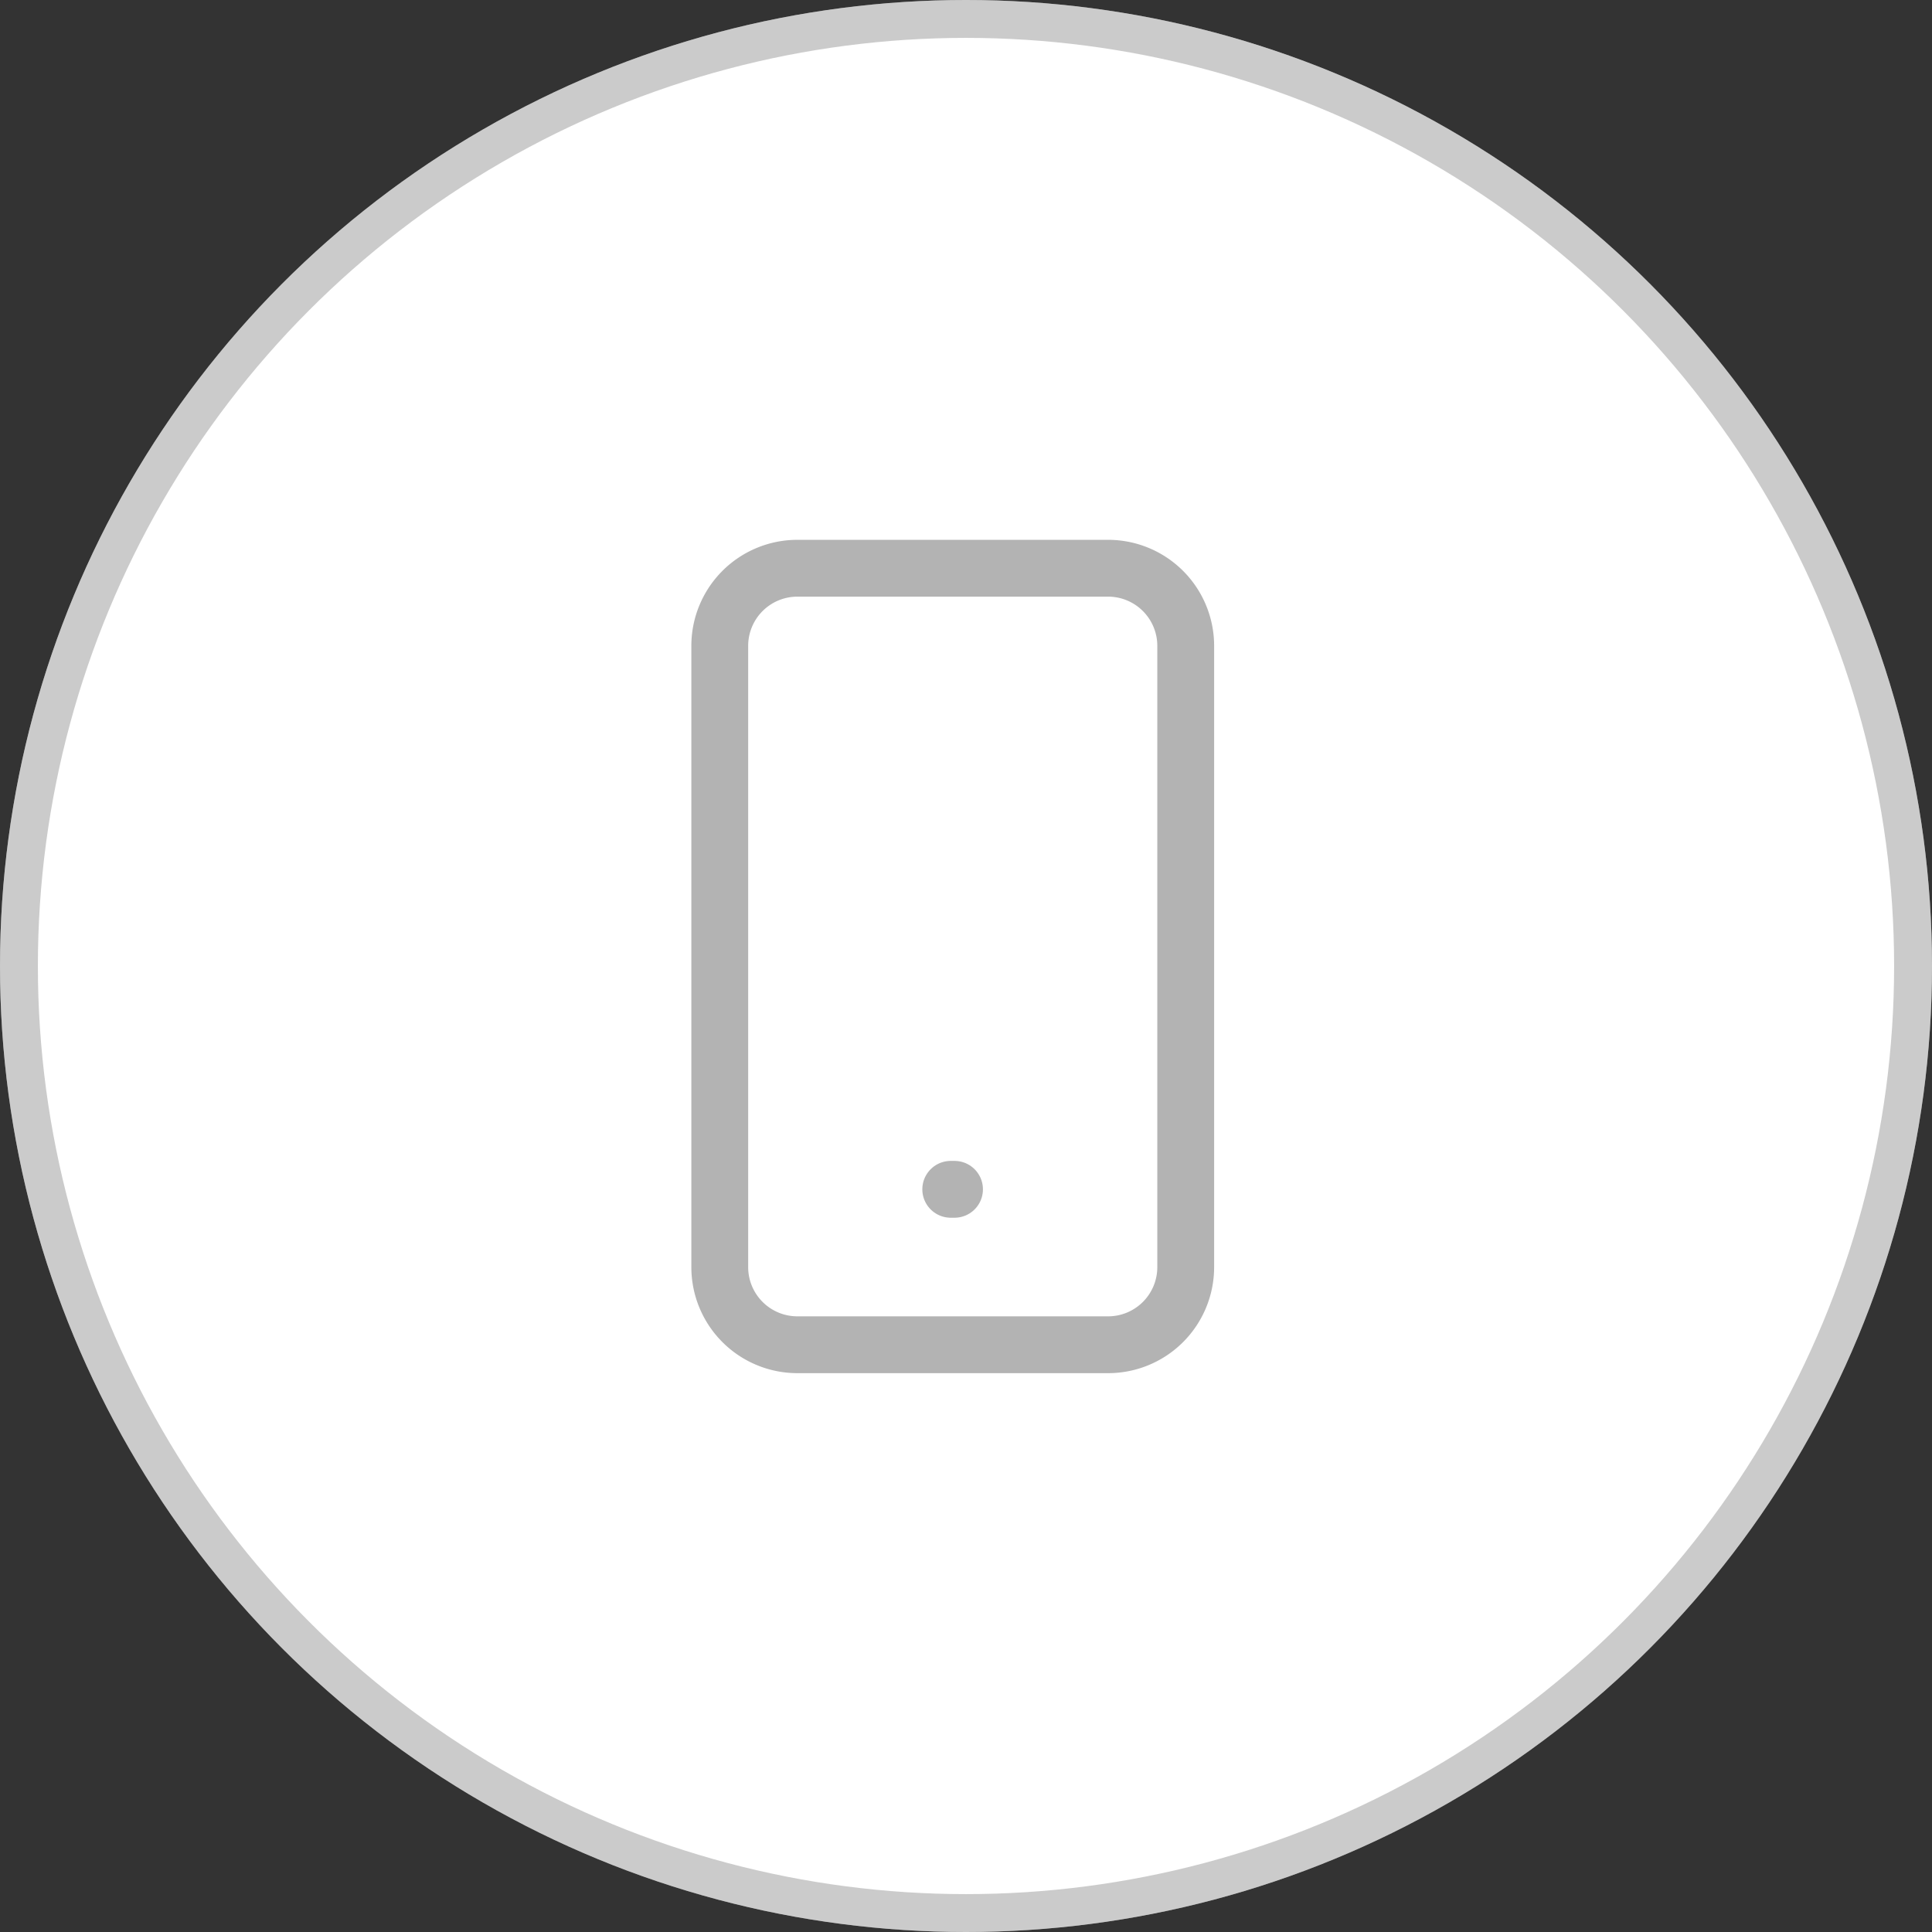
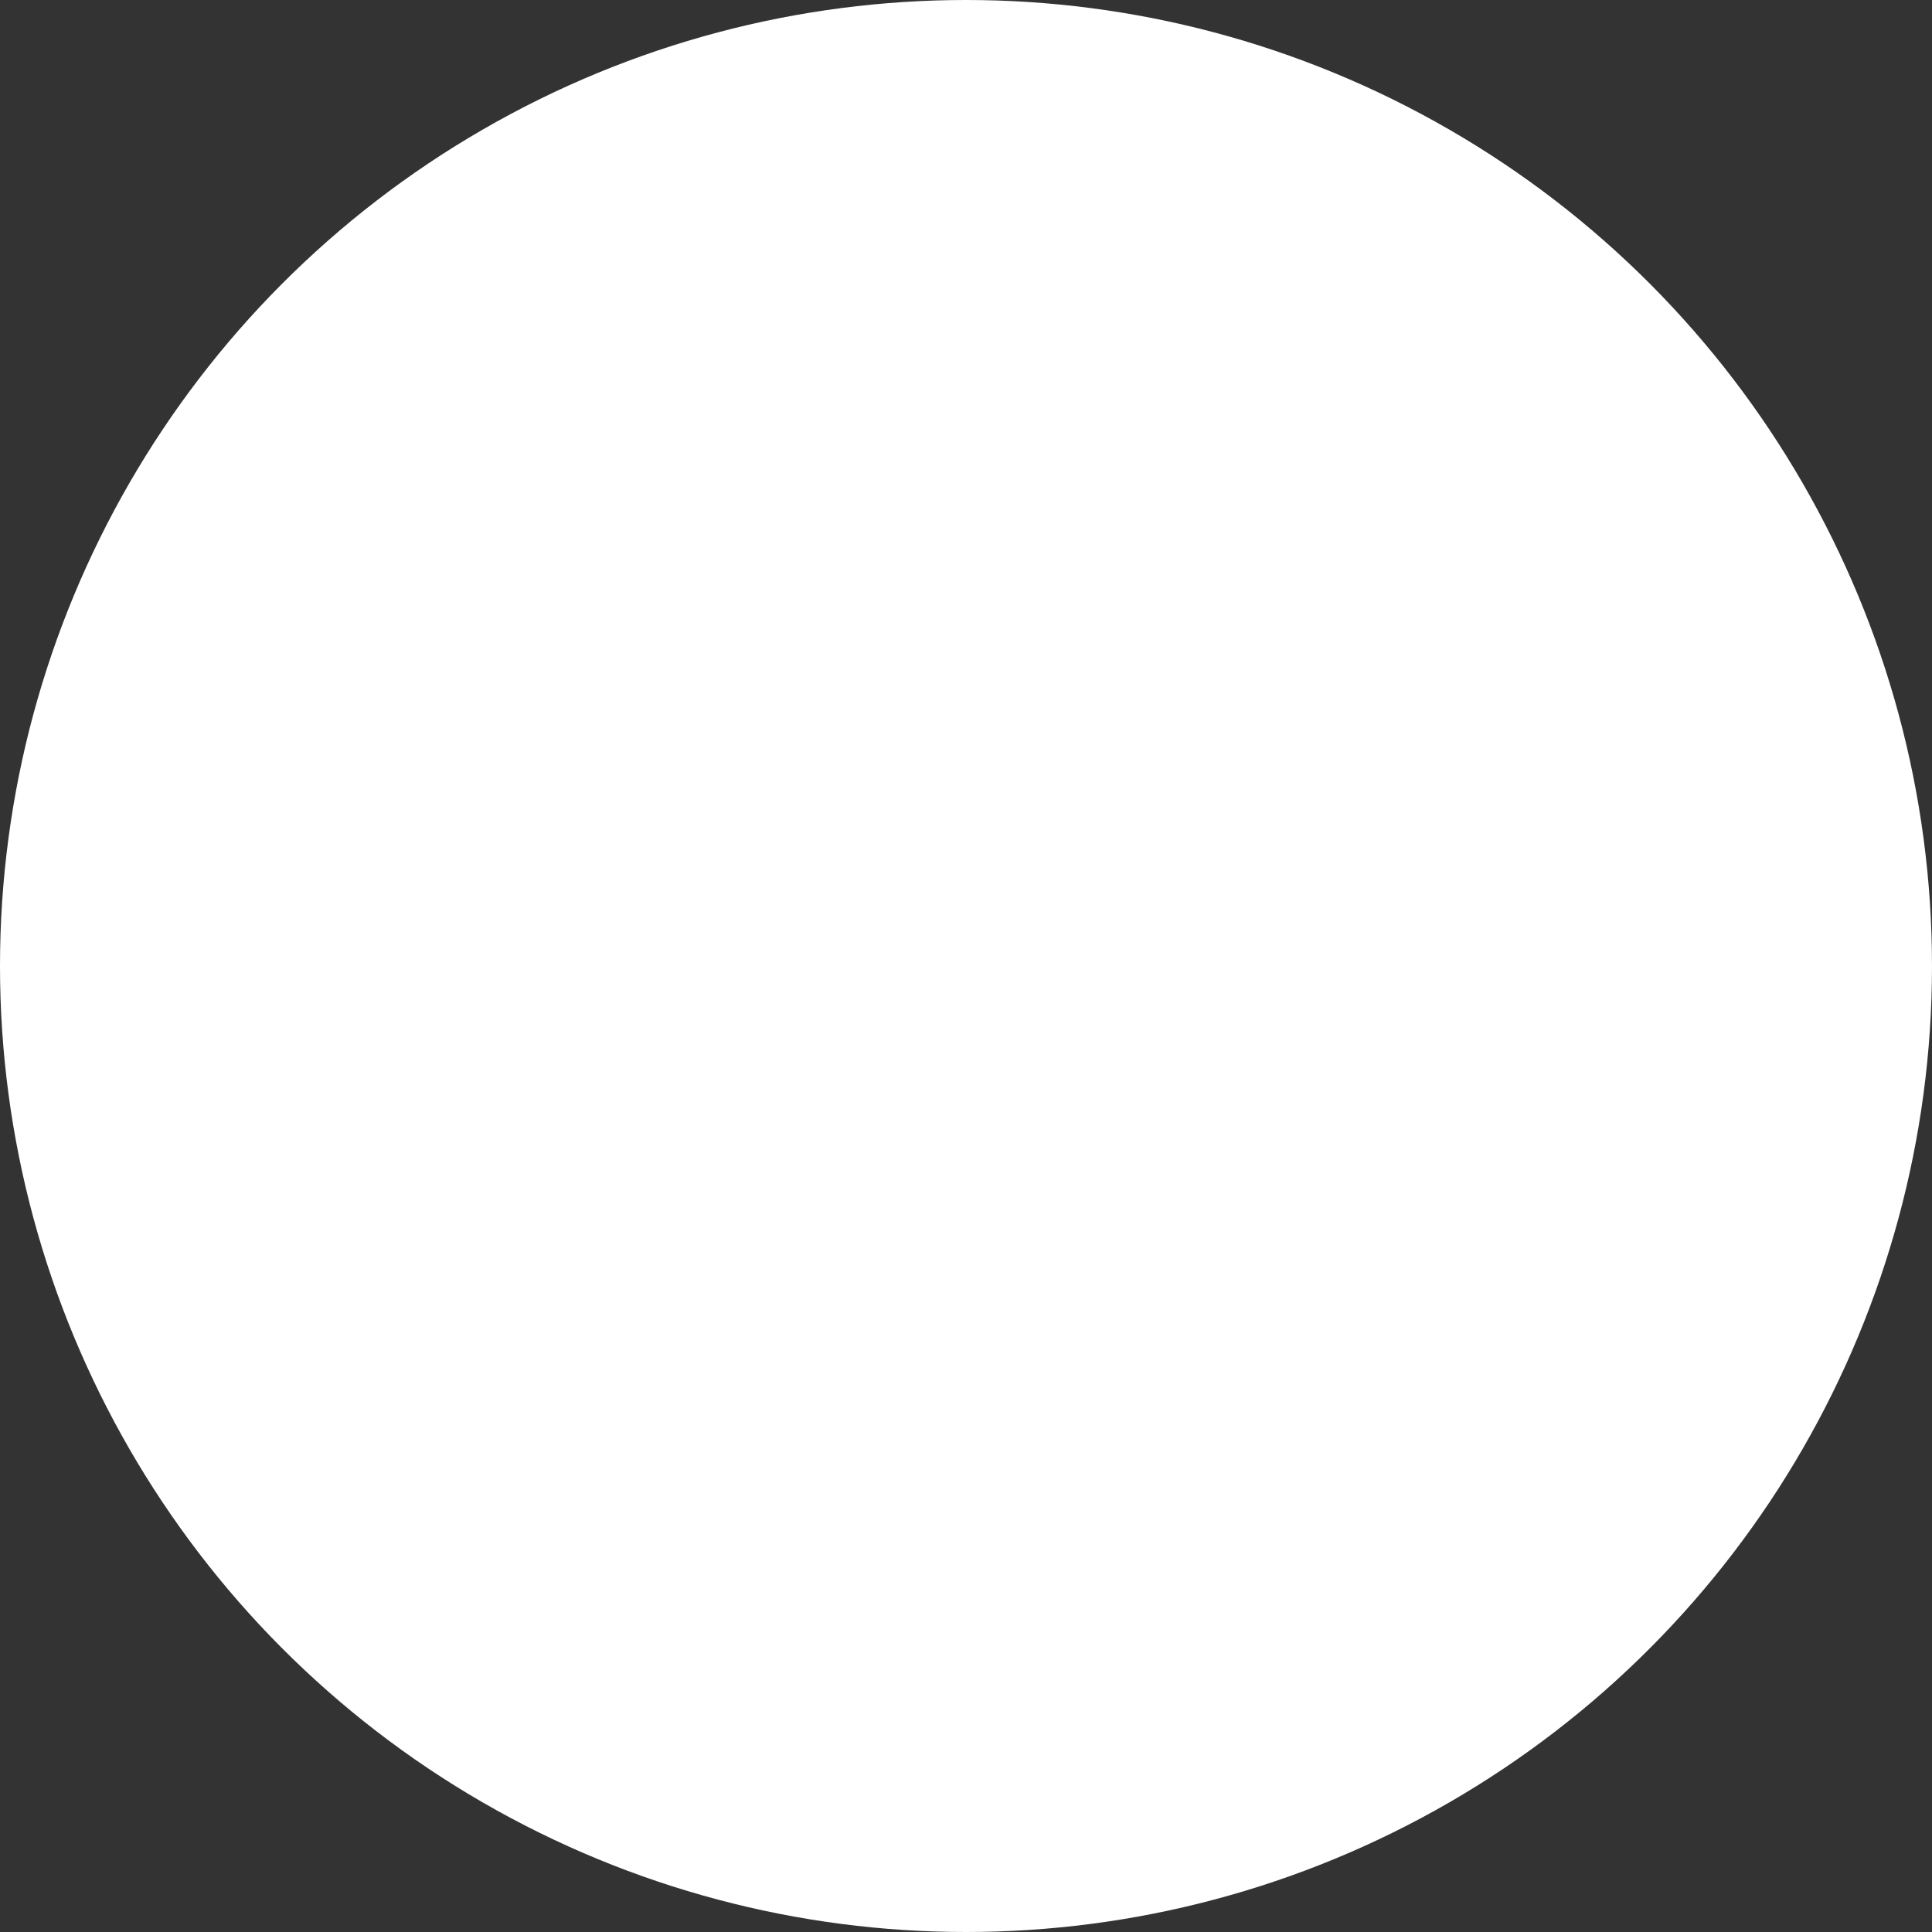
<svg xmlns="http://www.w3.org/2000/svg" width="51" height="51" viewBox="0 0 51 51">
  <rect x="0" y="0" width="51" height="51" fill="#333333" stroke="none" />
  <g id="call" transform="translate(-203 -5399.5)">
    <g id="Ellipse_10" data-name="Ellipse 10" transform="translate(203 5399.5)" fill="#fff" stroke="rgba(112,112,112,0.36)" stroke-width="1">
      <circle cx="25.5" cy="25.5" r="25.5" stroke="none" />
-       <circle cx="25.5" cy="25.5" r="25" fill="none" />
    </g>
    <g id="Icon_akar-mobile-device" data-name="Icon akar-mobile-device" transform="translate(213 5411.5)" opacity="0.3">
-       <path id="Path_59" data-name="Path 59" d="M11.049,3h8.2A2.049,2.049,0,0,1,21.3,5.049v16.4a2.049,2.049,0,0,1-2.049,2.049h-8.2A2.049,2.049,0,0,1,9,21.445V5.049A2.049,2.049,0,0,1,11.049,3Z" fill="none" stroke="#000" stroke-linecap="round" stroke-linejoin="round" stroke-width="1.5" />
-       <path id="Path_60" data-name="Path 60" d="M17.925,27h.1" transform="translate(-2.828 -7.605)" fill="none" stroke="#000" stroke-linecap="round" stroke-linejoin="round" stroke-width="1.5" />
-     </g>
+       </g>
  </g>
</svg>